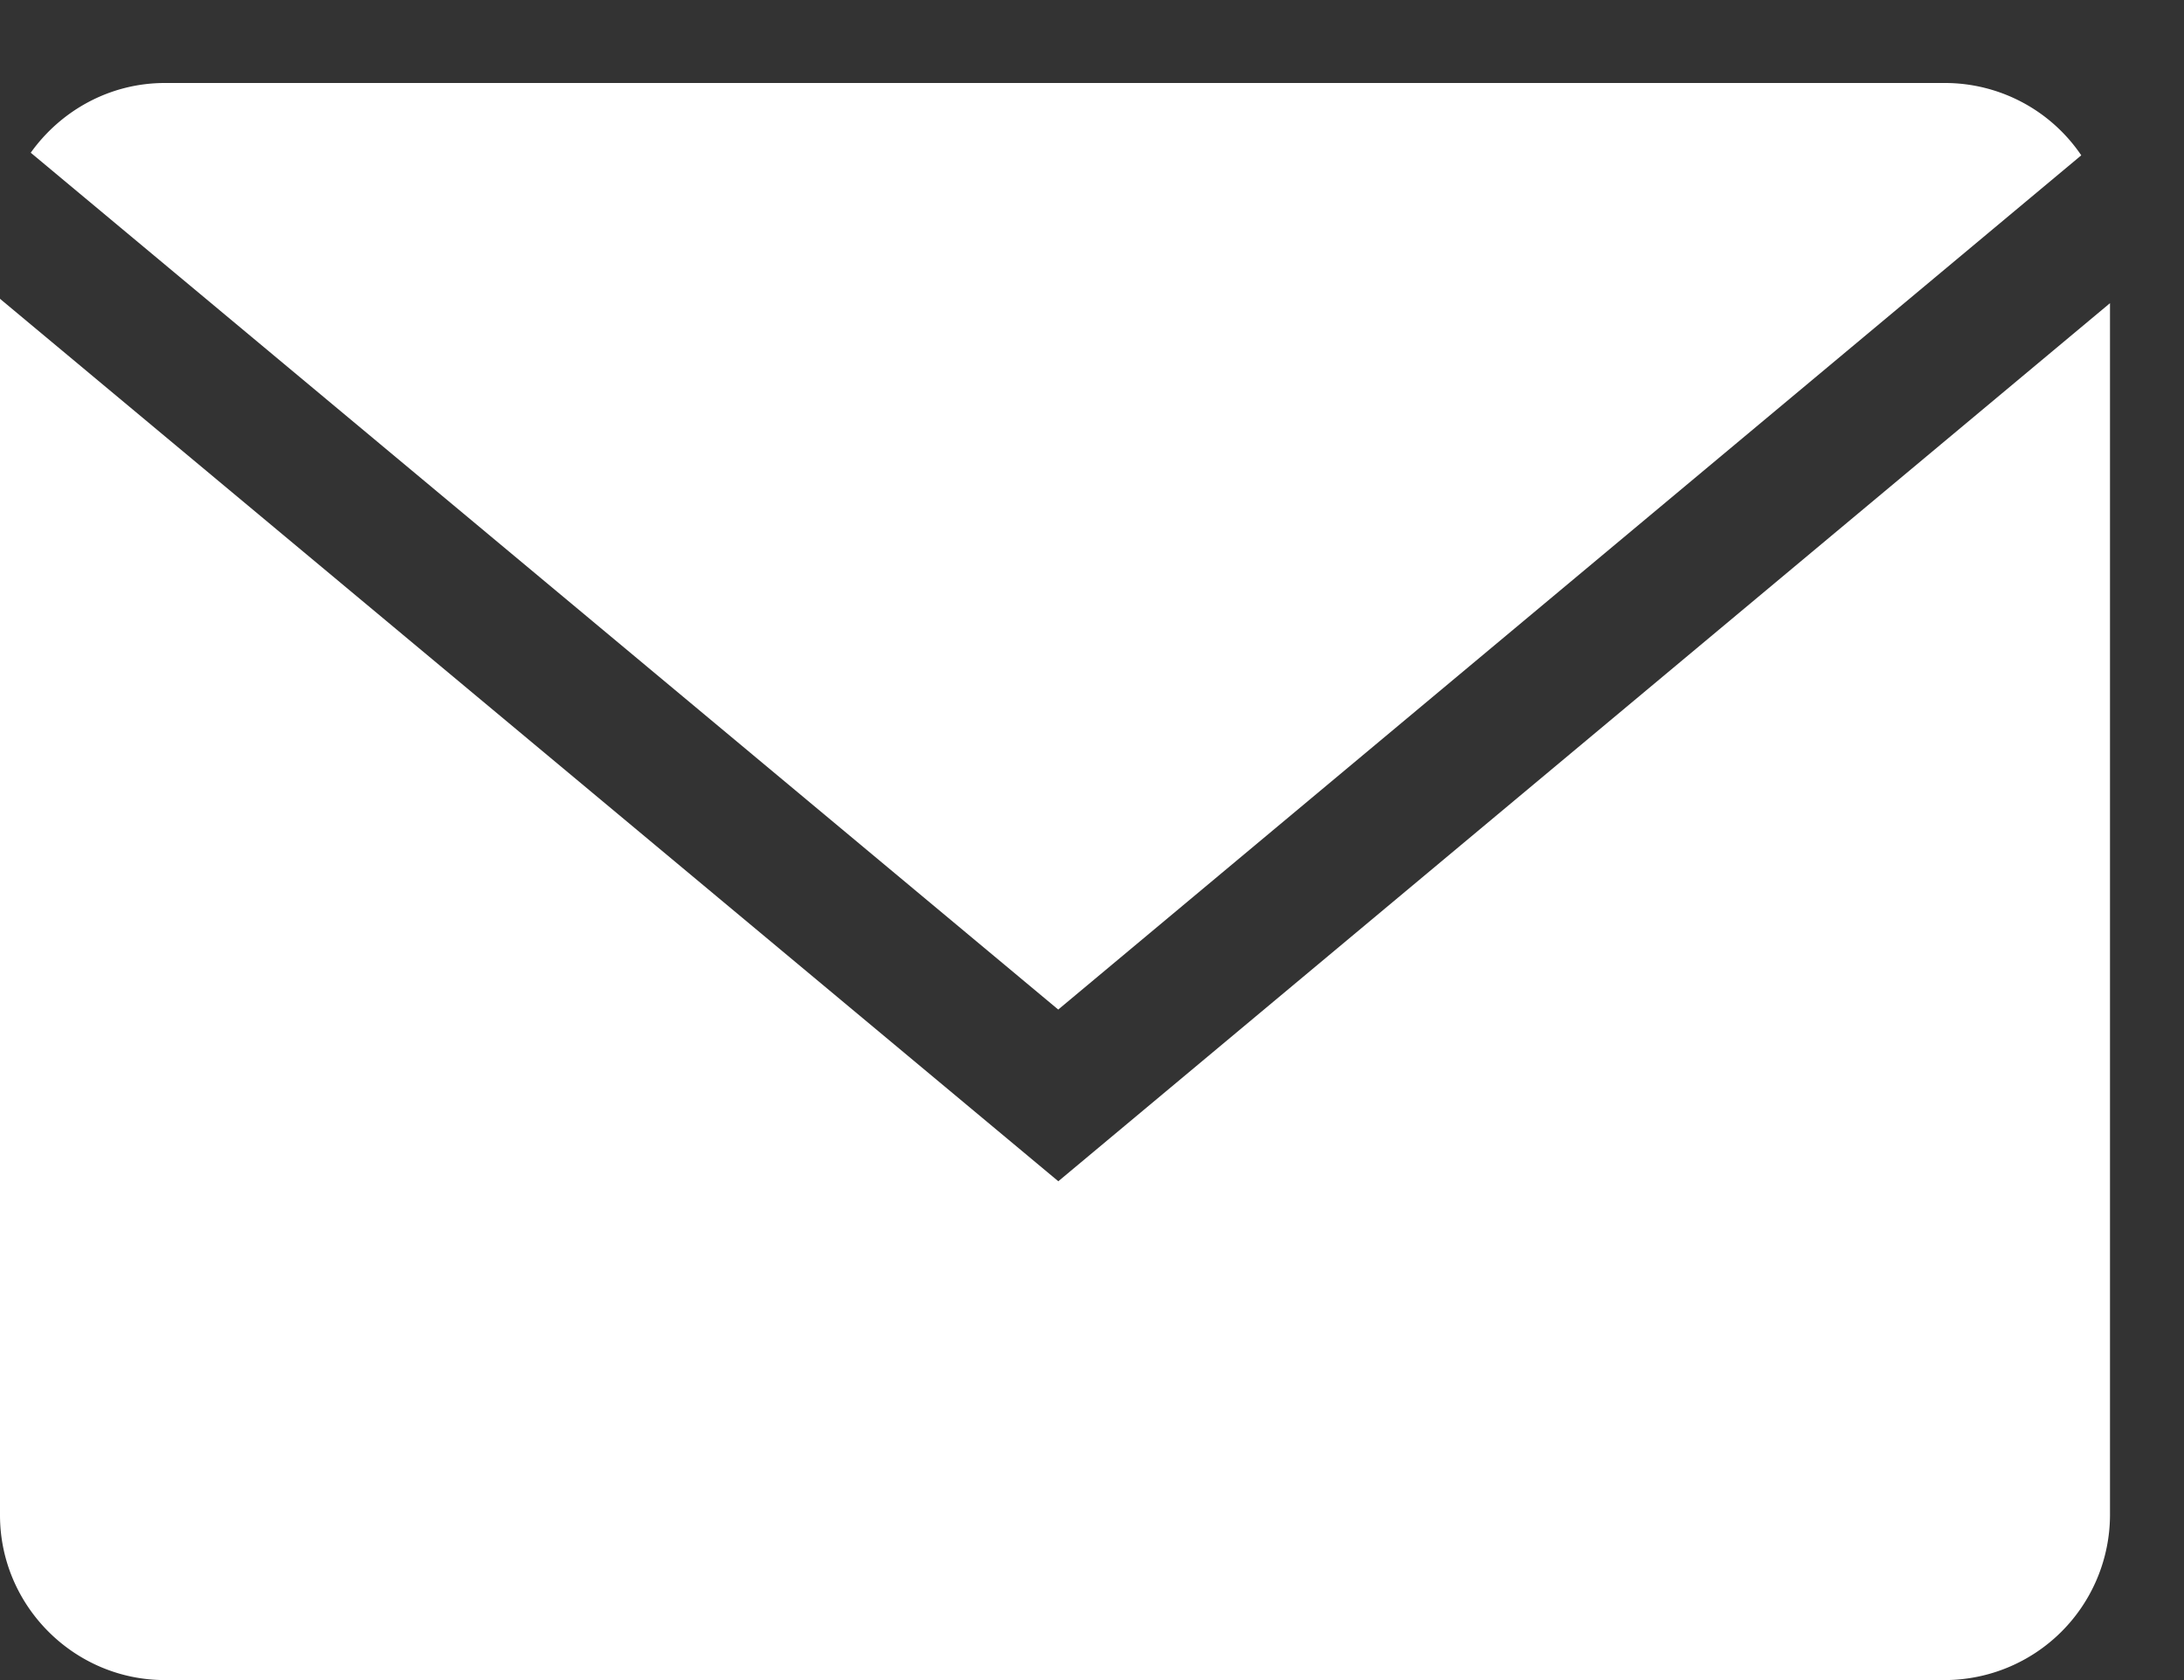
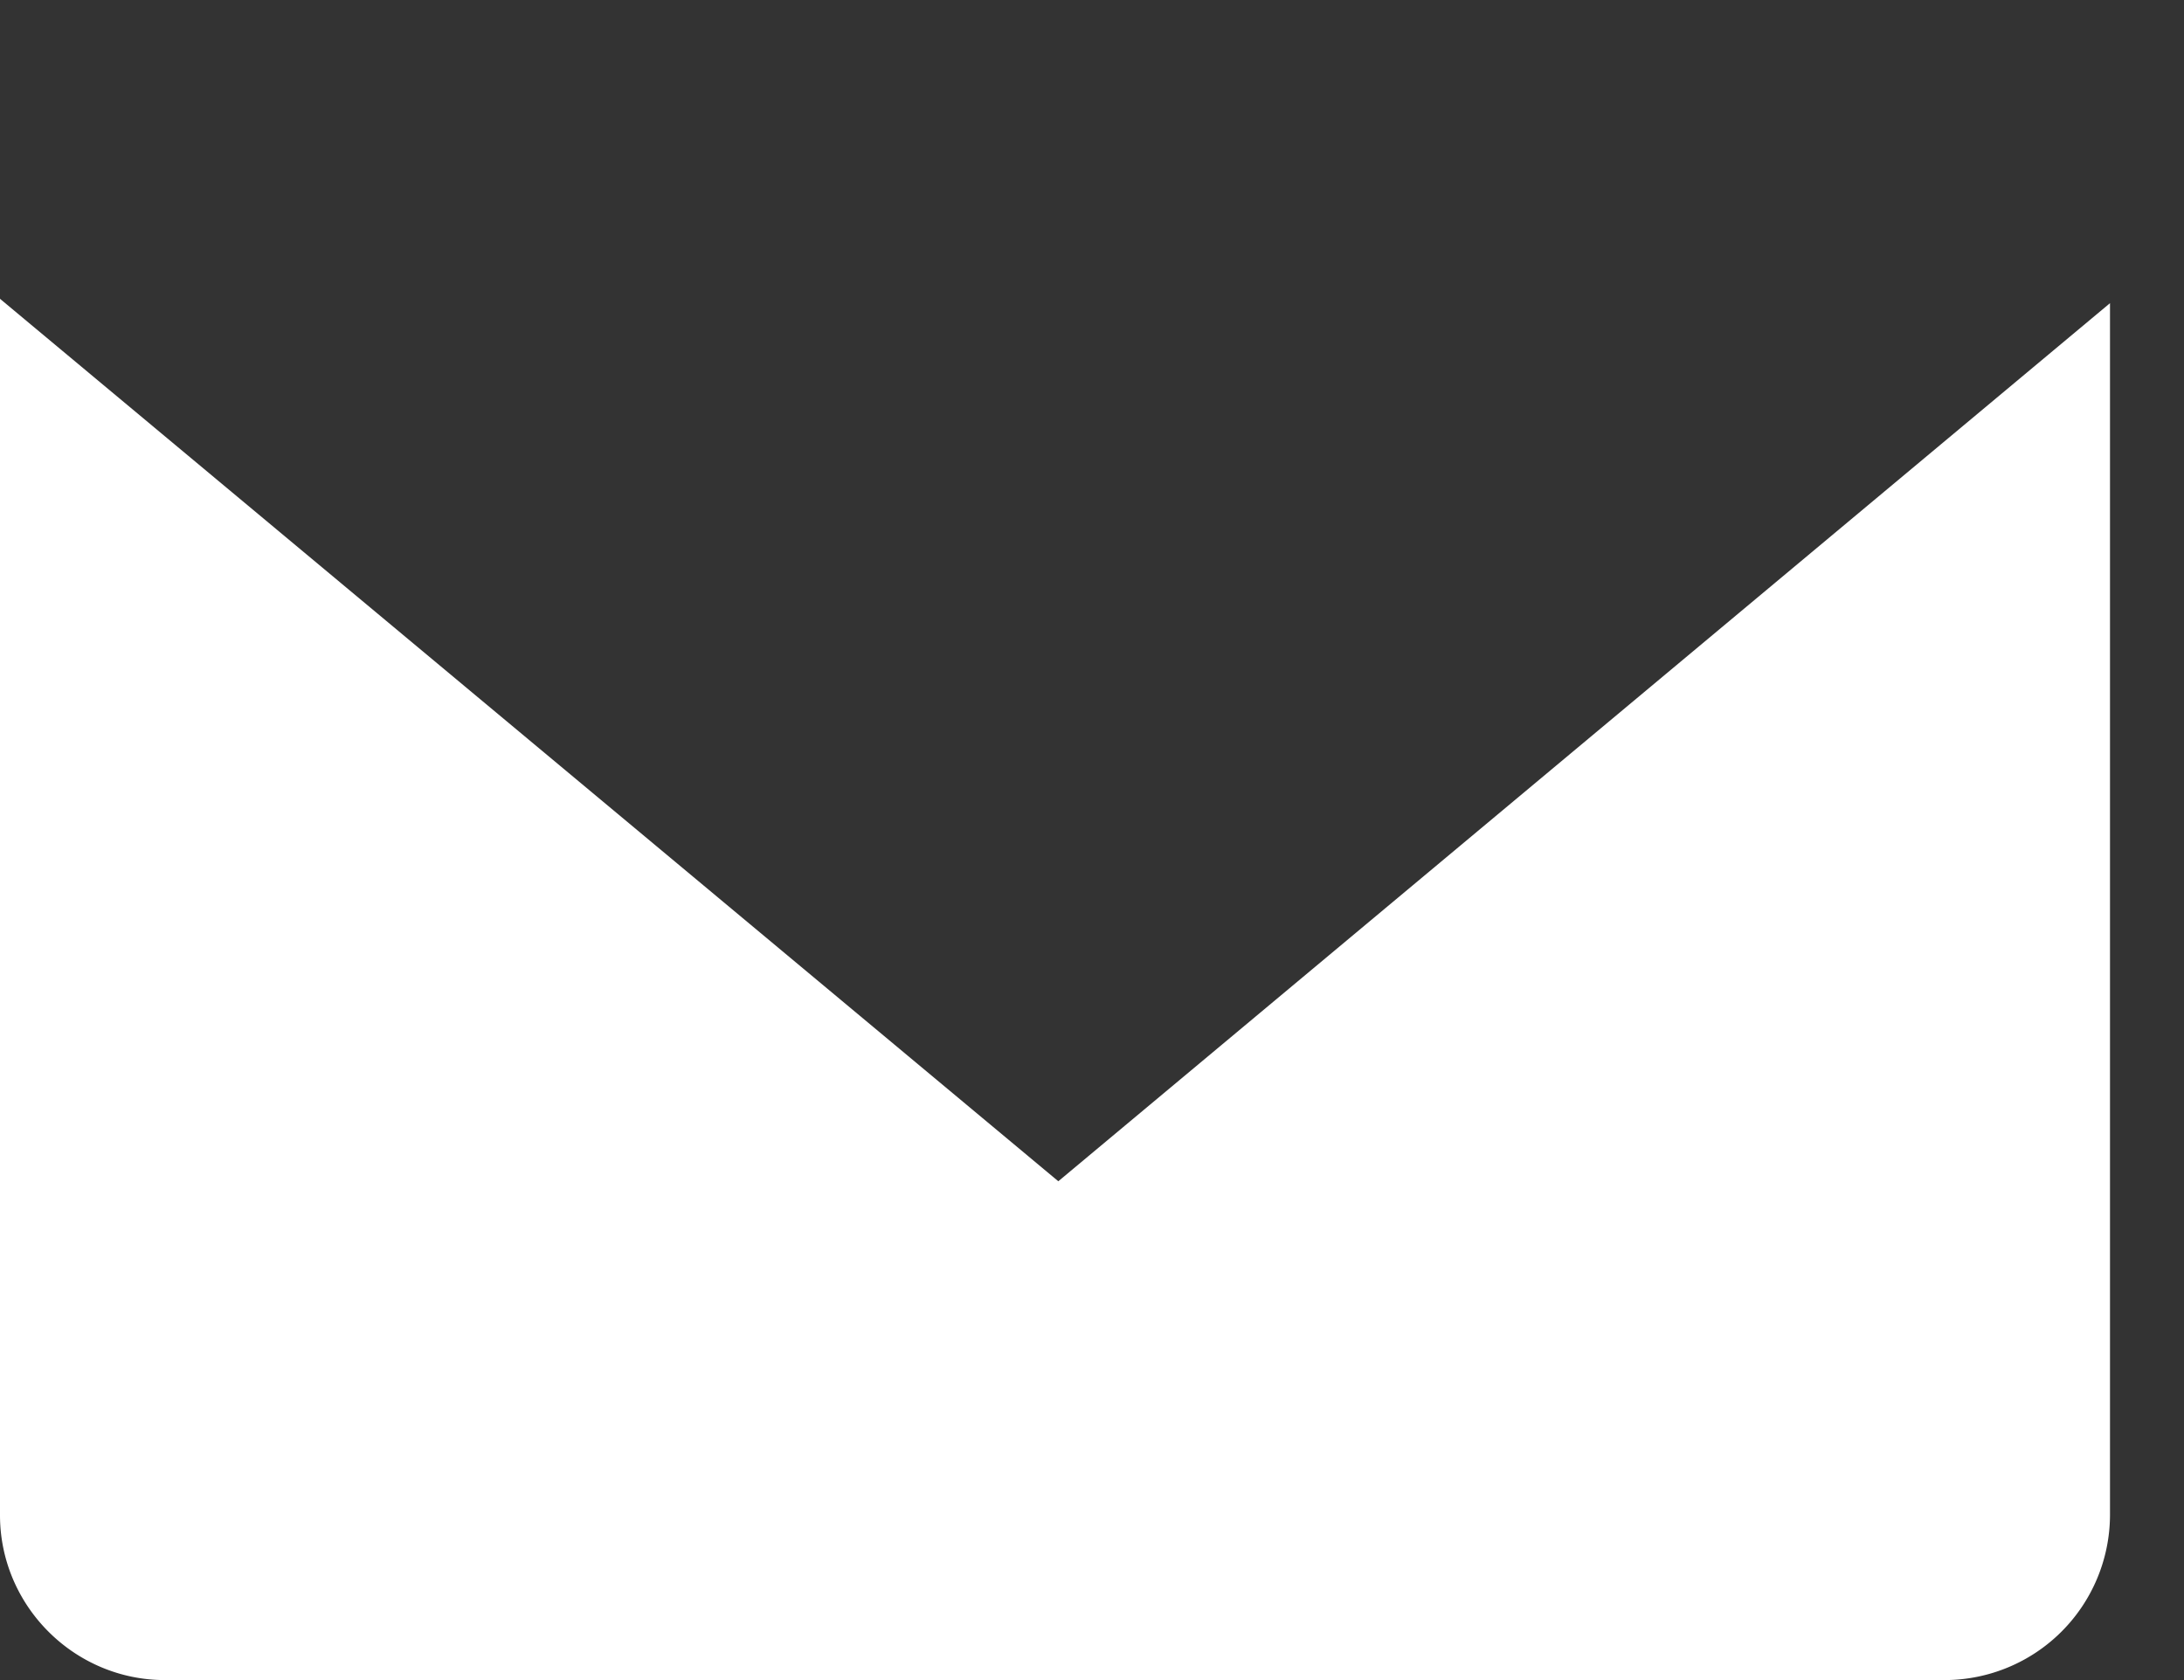
<svg xmlns="http://www.w3.org/2000/svg" width="26" height="20" fill="none">
  <rect width="100%" height="100%" fill="#333333" stroke="none" />
-   <path fill="#fff" d="M24.777 1.849a1.96 1.96 0 0 0-1.622-.861H1.963c-.658 0-1.24.33-1.597.83l12.232 10.2z" />
  <path fill="#fff" d="M0 3.557v14.48C0 19.116.883 20 1.963 20h21.193a1.97 1.97 0 0 0 1.963-1.963V3.609l-12.52 10.453z" />
</svg>